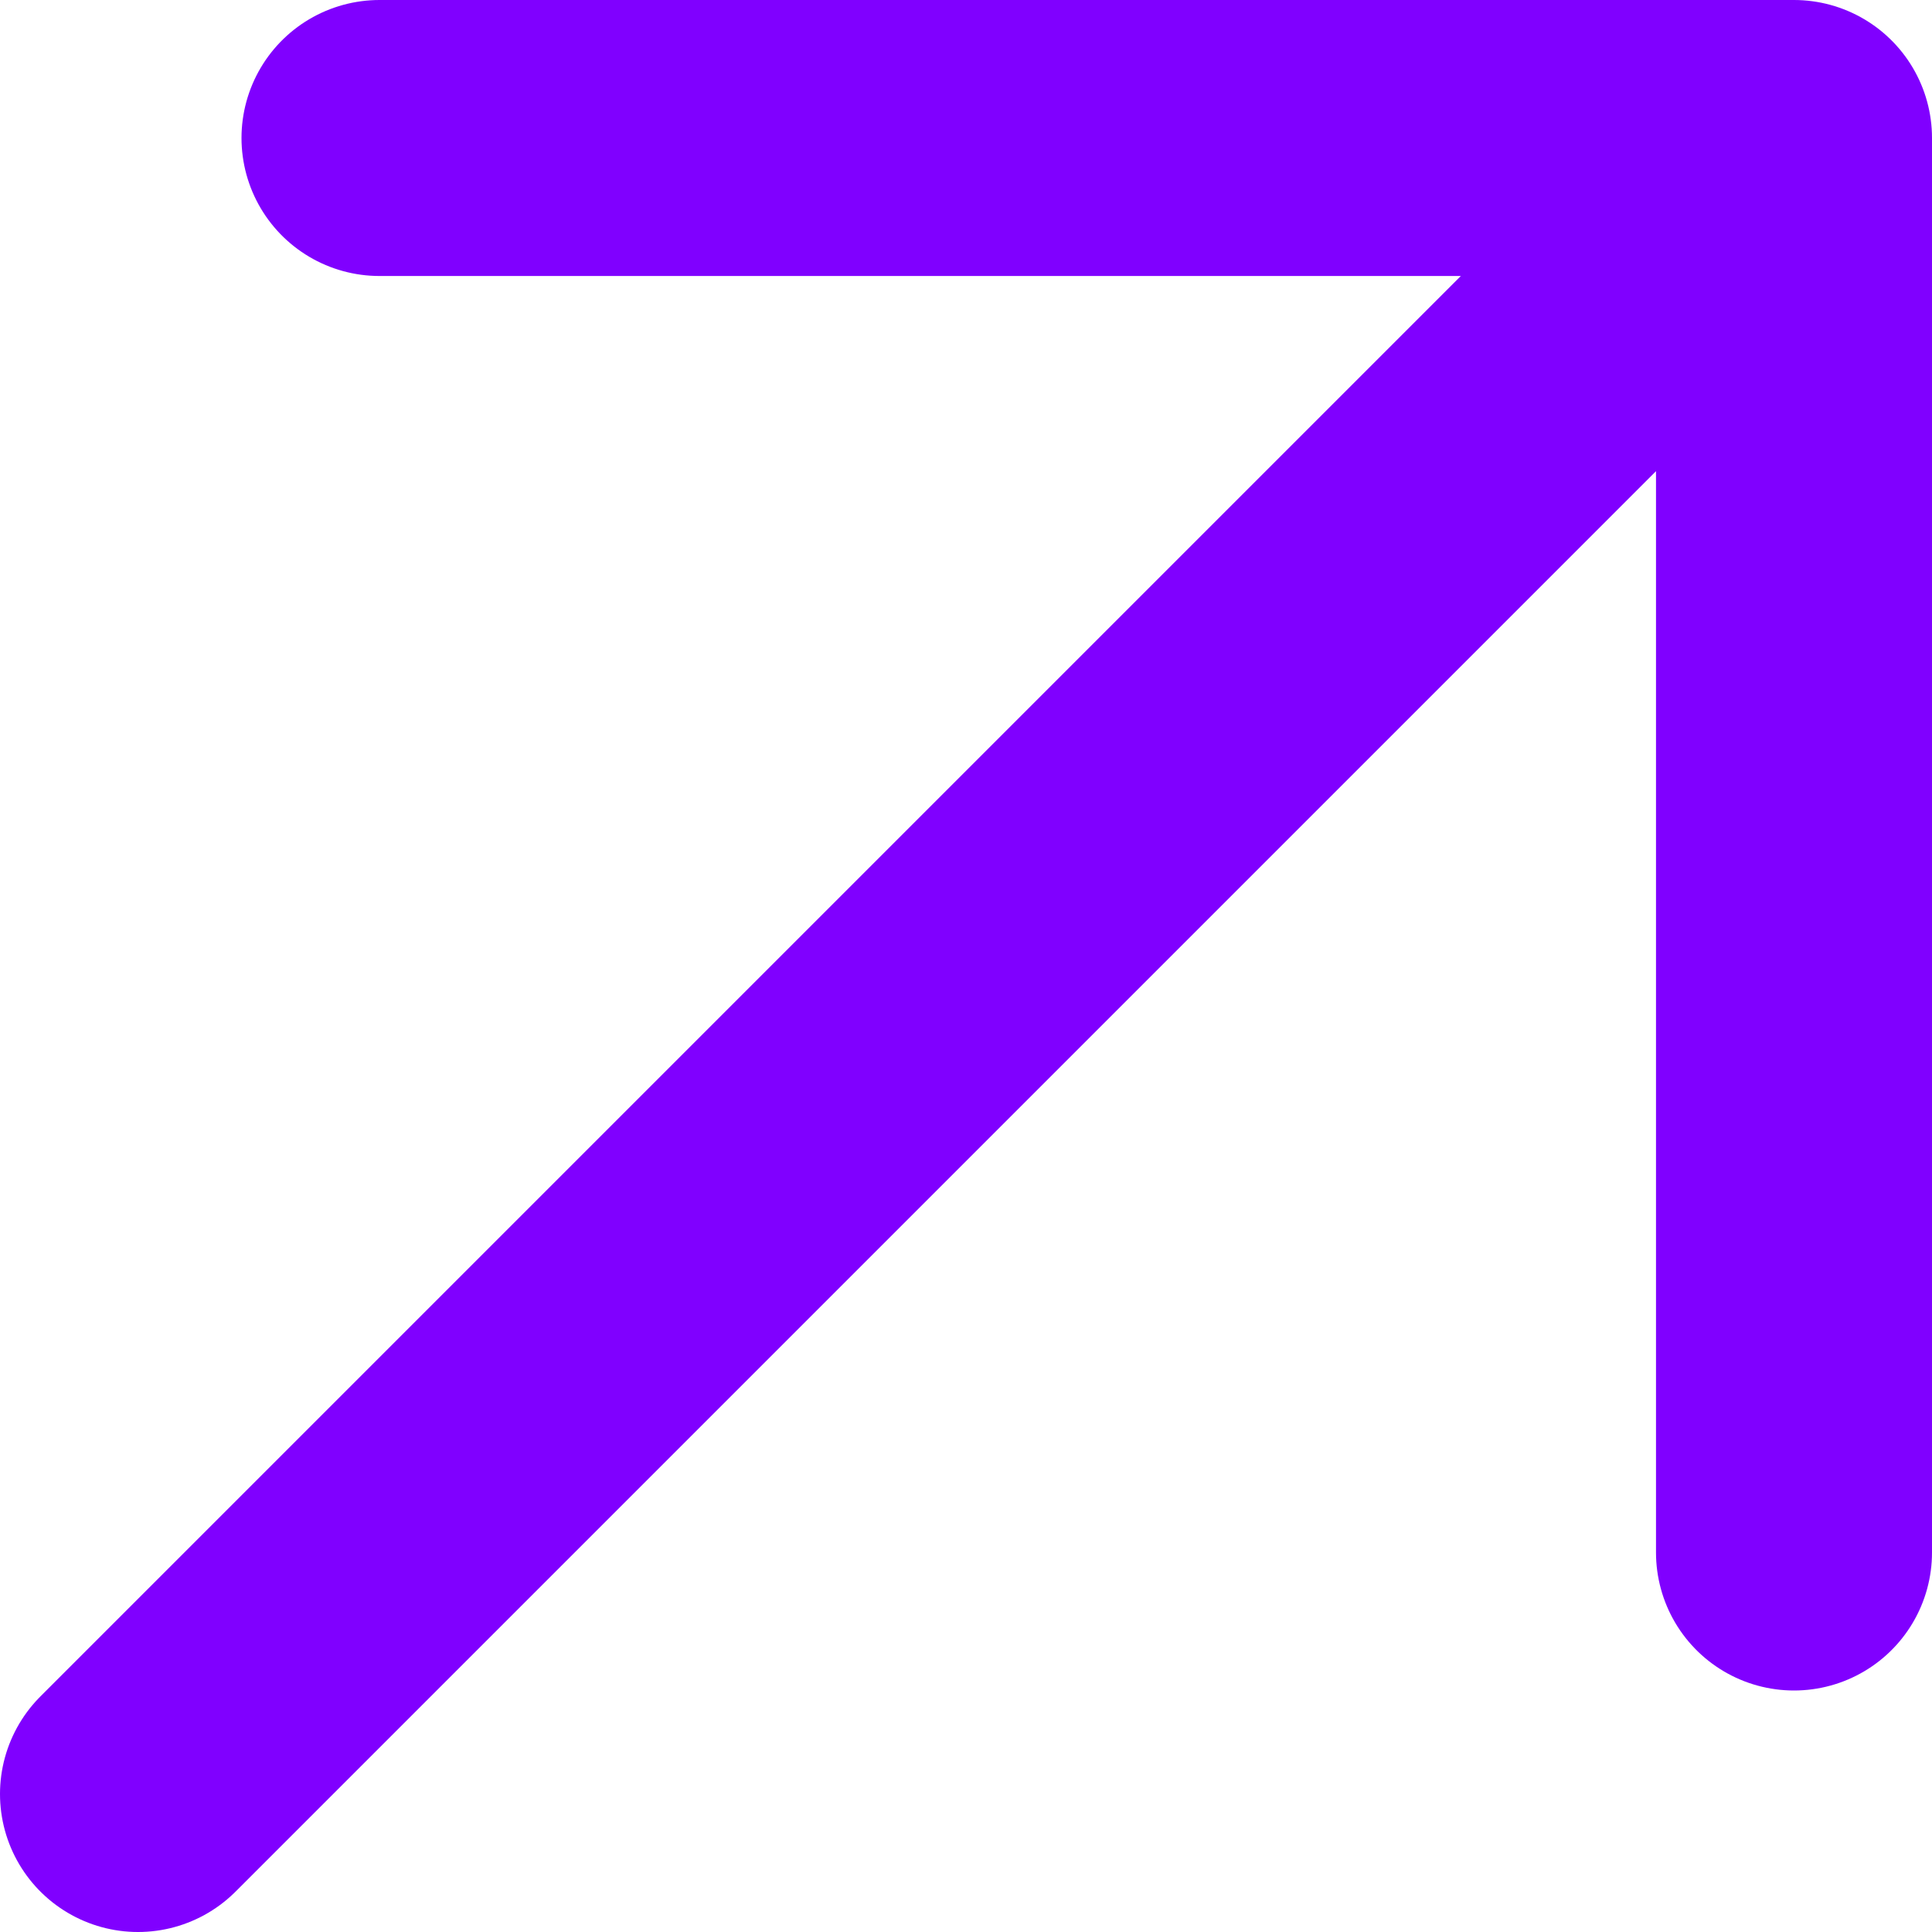
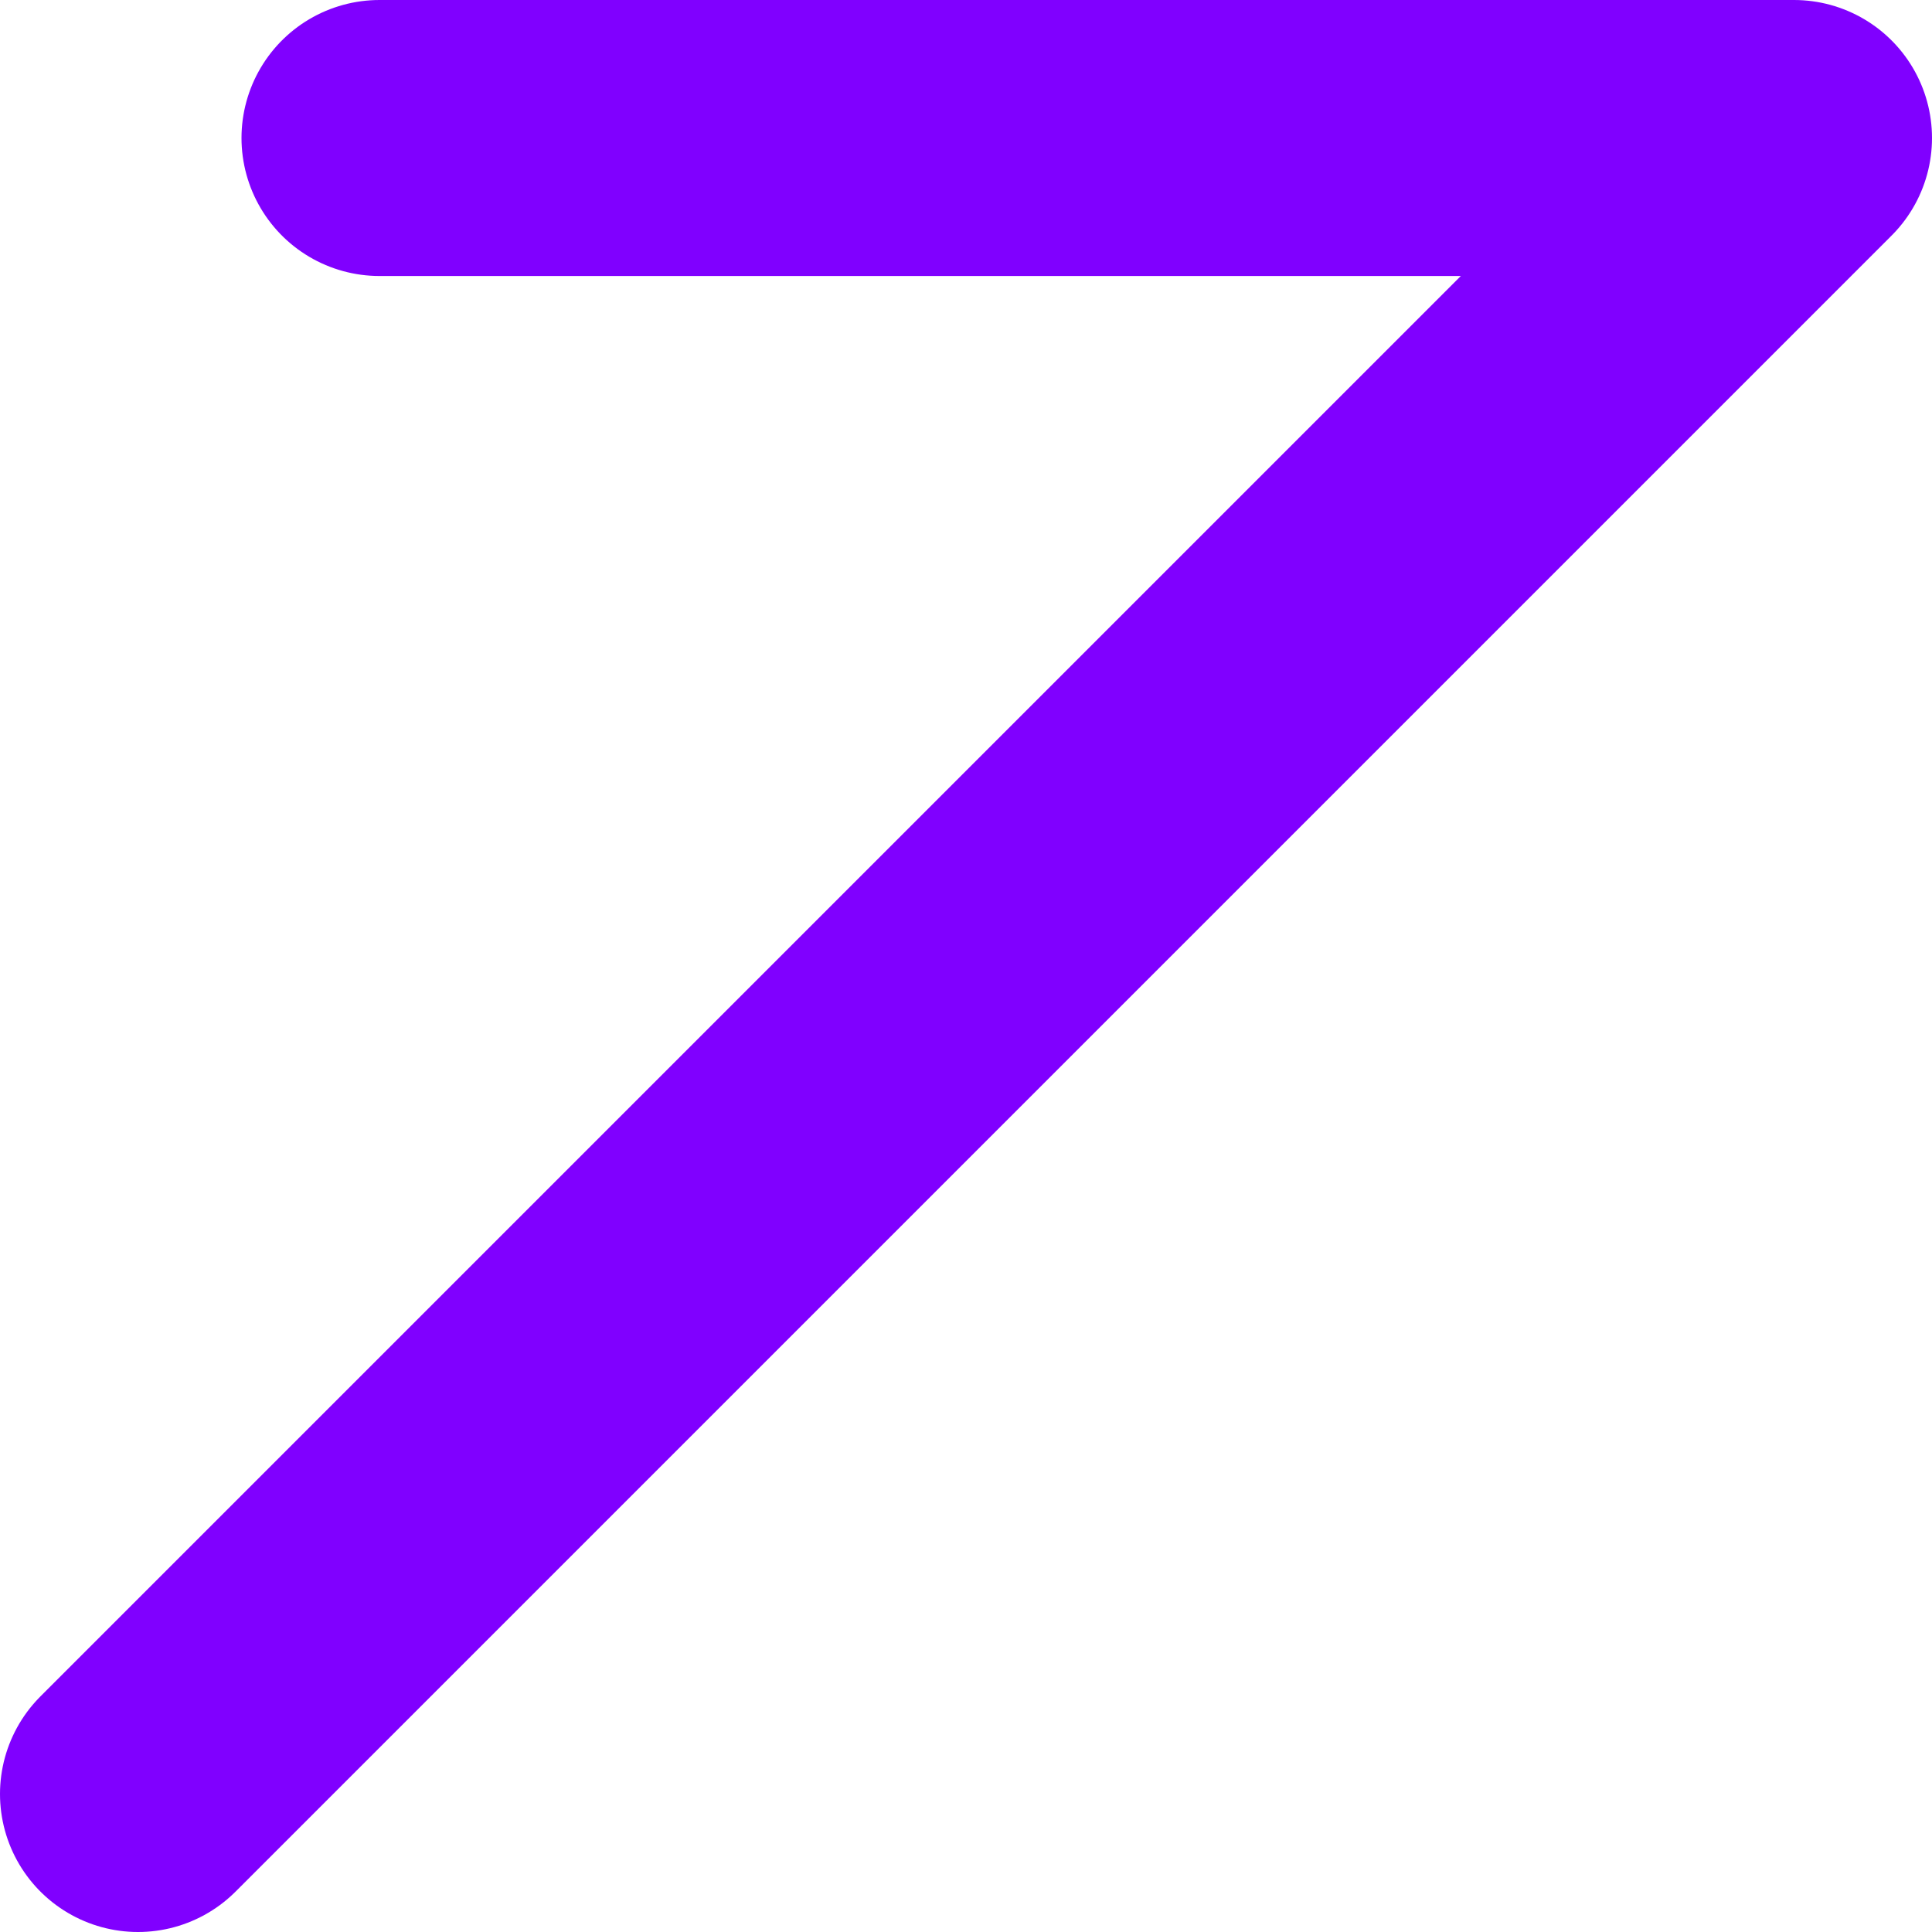
<svg xmlns="http://www.w3.org/2000/svg" width="14" height="14" viewBox="0 0 14 14" fill="none">
-   <path d="M2.75 1H13M13 1V11.25M13 1L1 13" stroke="#8000FF" stroke-width="2" stroke-linecap="round" stroke-linejoin="round" />
+   <path d="M2.75 1H13M13 1M13 1L1 13" stroke="#8000FF" stroke-width="2" stroke-linecap="round" stroke-linejoin="round" />
</svg>